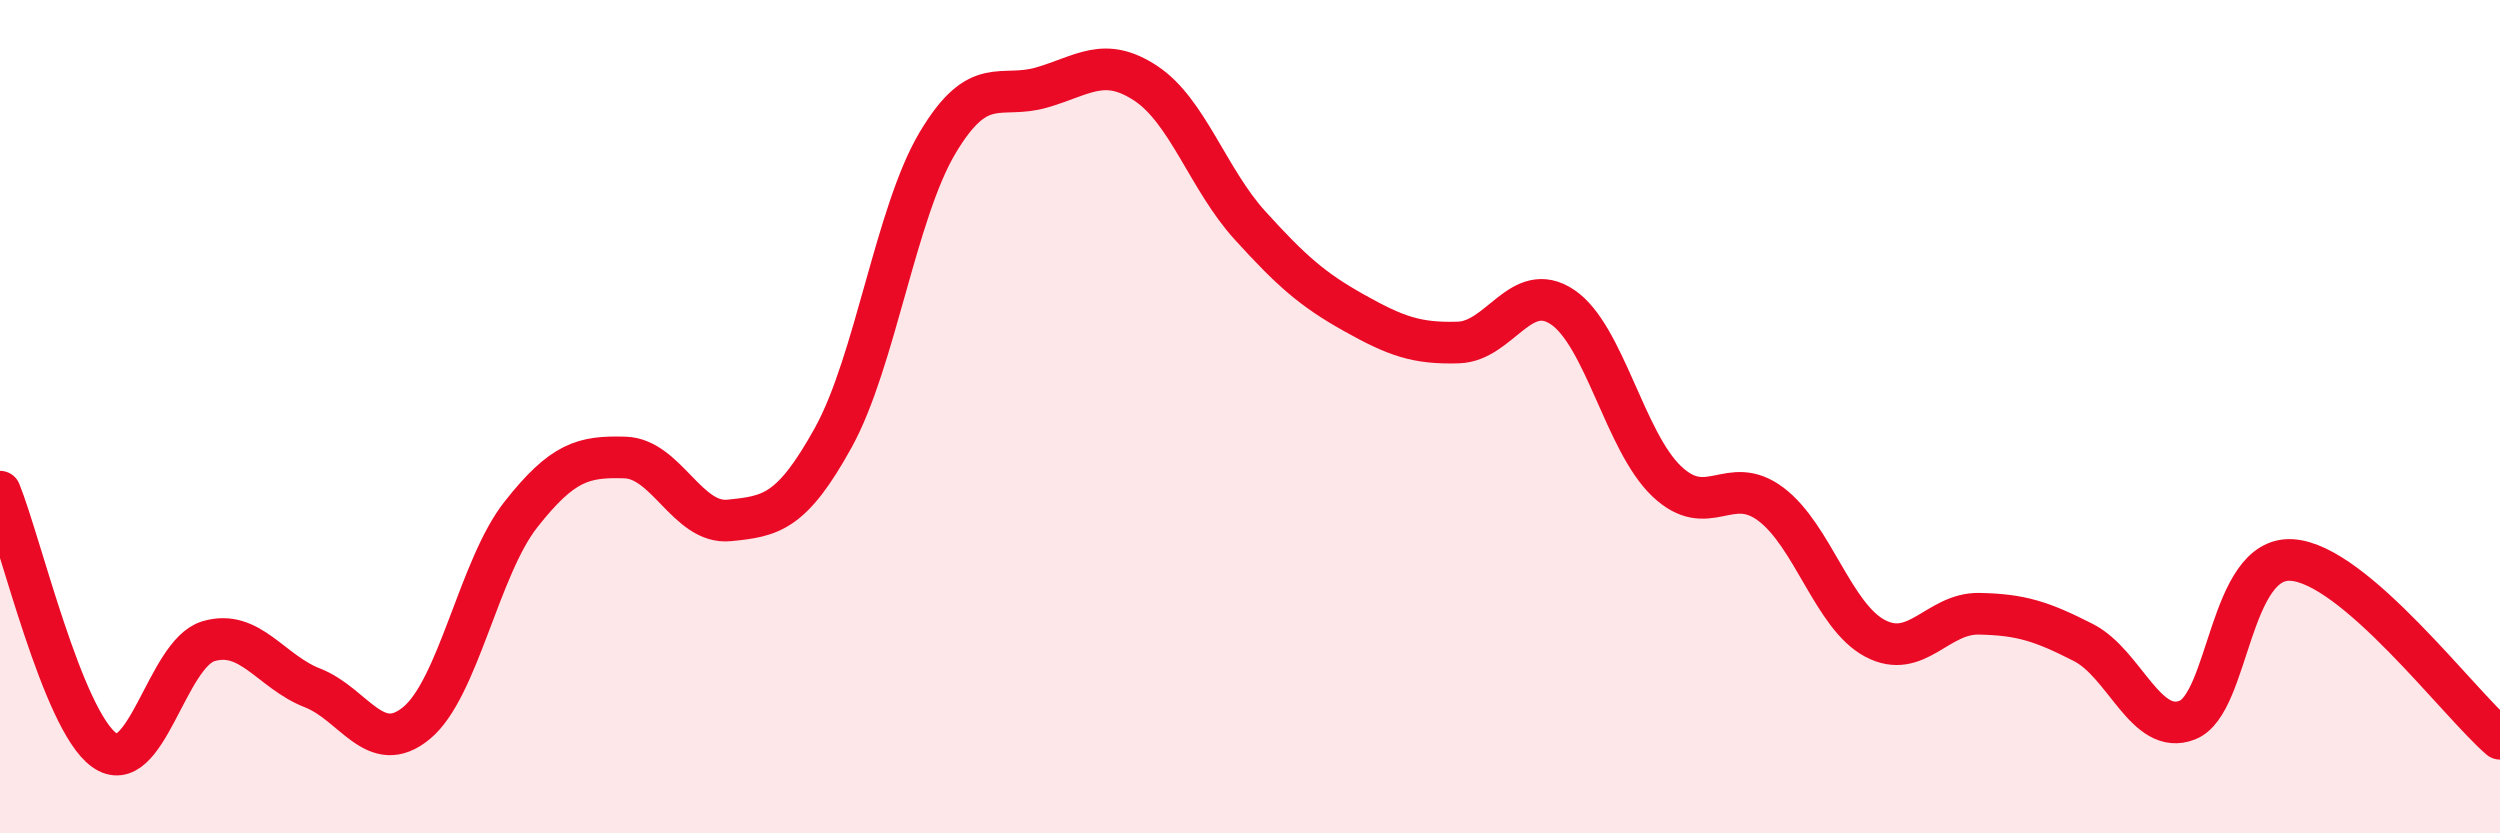
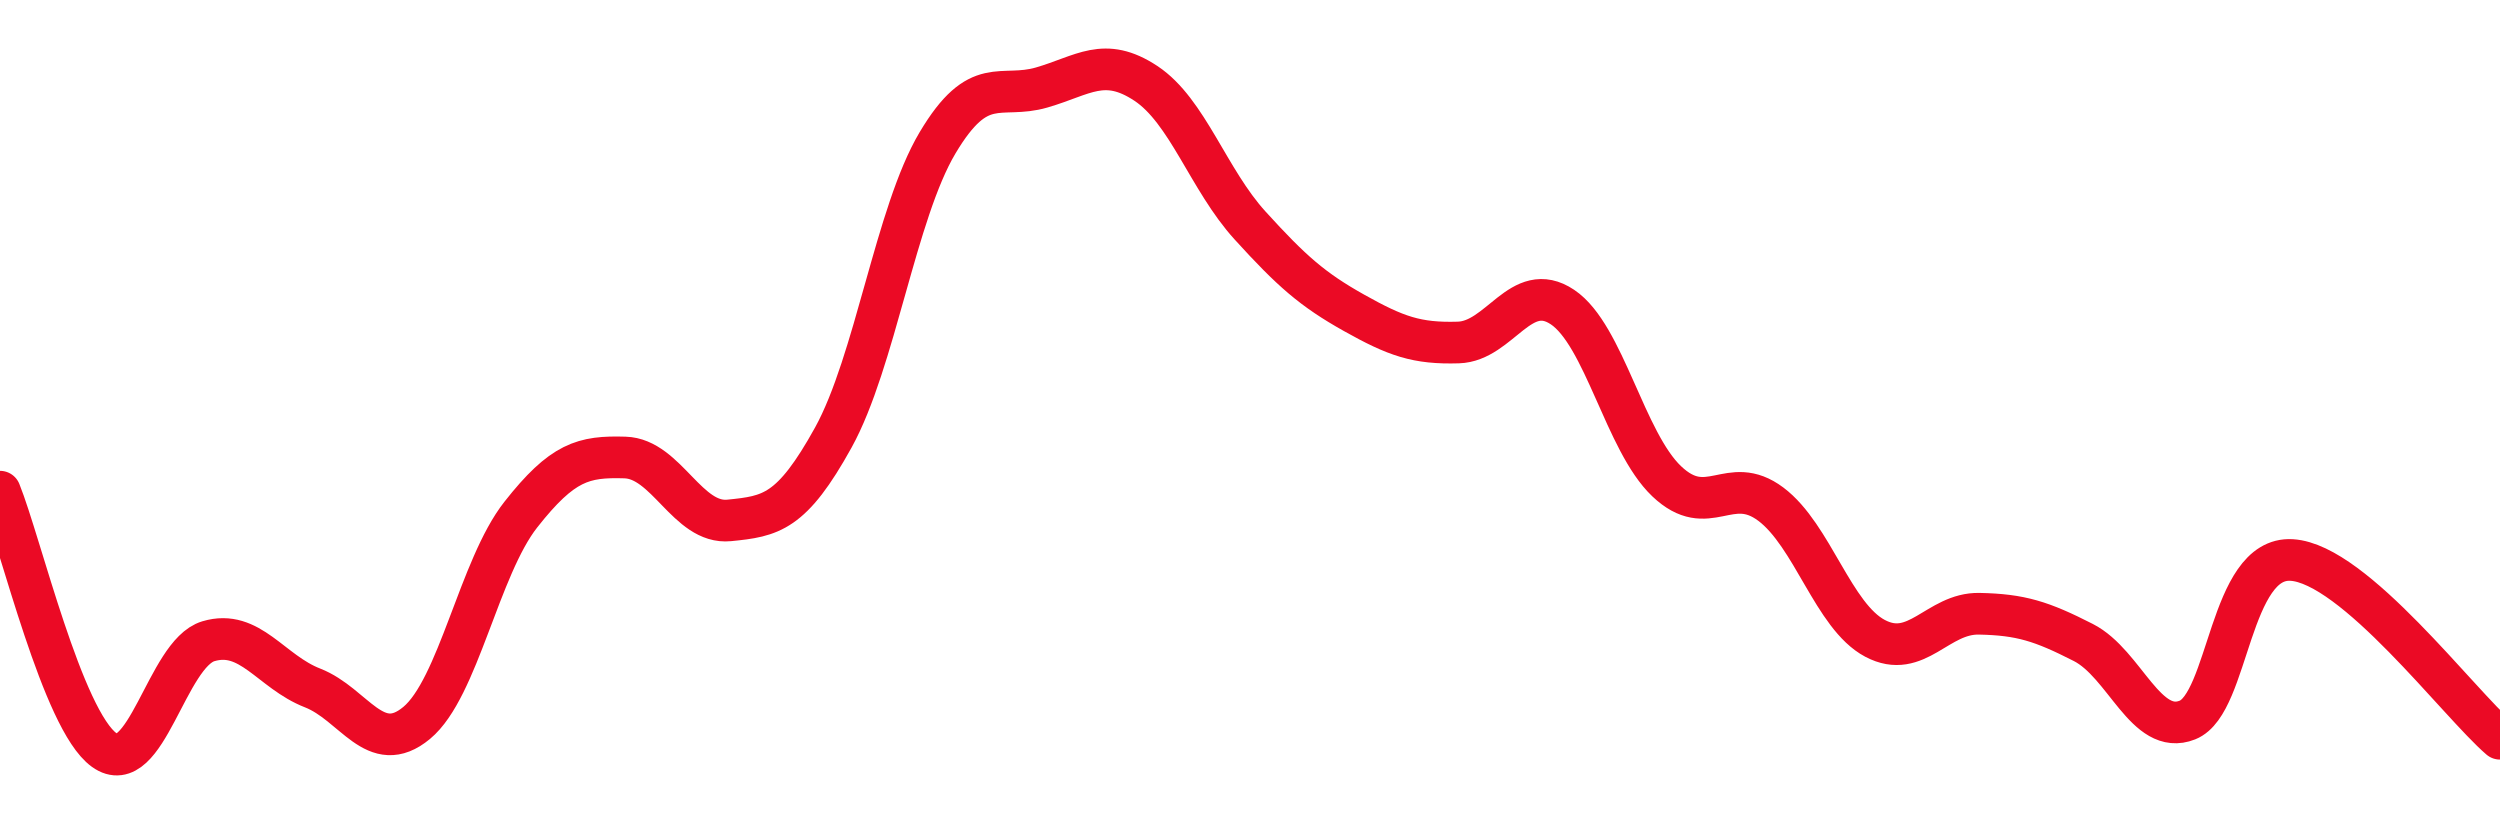
<svg xmlns="http://www.w3.org/2000/svg" width="60" height="20" viewBox="0 0 60 20">
-   <path d="M 0,11.8 C 0.5,13.04 1.5,17.28 2.5,18 C 3.5,18.72 4,15.69 5,15.39 C 6,15.09 6.5,16.12 7.5,16.51 C 8.5,16.9 9,18.18 10,17.35 C 11,16.52 11.5,13.62 12.5,12.35 C 13.5,11.08 14,10.95 15,10.98 C 16,11.01 16.5,12.59 17.5,12.49 C 18.5,12.39 19,12.31 20,10.5 C 21,8.69 21.5,5.11 22.5,3.43 C 23.5,1.75 24,2.39 25,2.1 C 26,1.81 26.5,1.34 27.5,2 C 28.5,2.66 29,4.31 30,5.41 C 31,6.51 31.5,6.95 32.5,7.51 C 33.5,8.07 34,8.25 35,8.22 C 36,8.19 36.5,6.7 37.5,7.37 C 38.5,8.04 39,10.6 40,11.55 C 41,12.5 41.5,11.35 42.5,12.1 C 43.5,12.85 44,14.79 45,15.32 C 46,15.85 46.5,14.71 47.5,14.73 C 48.5,14.75 49,14.91 50,15.42 C 51,15.93 51.5,17.68 52.5,17.28 C 53.5,16.88 53.5,13.35 55,13.44 C 56.5,13.53 59,16.87 60,17.73L60 20L0 20Z" fill="#EB0A25" opacity="0.1" stroke-linecap="round" stroke-linejoin="round" />
  <path d="M 0,11.8 C 0.5,13.04 1.5,17.28 2.5,18 C 3.5,18.72 4,15.69 5,15.39 C 6,15.09 6.5,16.12 7.5,16.51 C 8.5,16.9 9,18.18 10,17.35 C 11,16.52 11.5,13.62 12.5,12.35 C 13.5,11.08 14,10.95 15,10.98 C 16,11.01 16.5,12.59 17.5,12.49 C 18.5,12.39 19,12.31 20,10.5 C 21,8.69 21.5,5.11 22.5,3.43 C 23.5,1.75 24,2.39 25,2.1 C 26,1.81 26.5,1.34 27.5,2 C 28.5,2.66 29,4.31 30,5.41 C 31,6.51 31.5,6.95 32.5,7.51 C 33.5,8.07 34,8.25 35,8.22 C 36,8.19 36.5,6.7 37.5,7.37 C 38.5,8.04 39,10.6 40,11.55 C 41,12.5 41.5,11.35 42.5,12.1 C 43.5,12.85 44,14.79 45,15.32 C 46,15.85 46.5,14.71 47.5,14.73 C 48.5,14.75 49,14.91 50,15.42 C 51,15.93 51.5,17.68 52.5,17.28 C 53.5,16.88 53.5,13.35 55,13.44 C 56.5,13.53 59,16.87 60,17.73" stroke="#EB0A25" stroke-width="1" fill="none" stroke-linecap="round" stroke-linejoin="round" />
</svg>